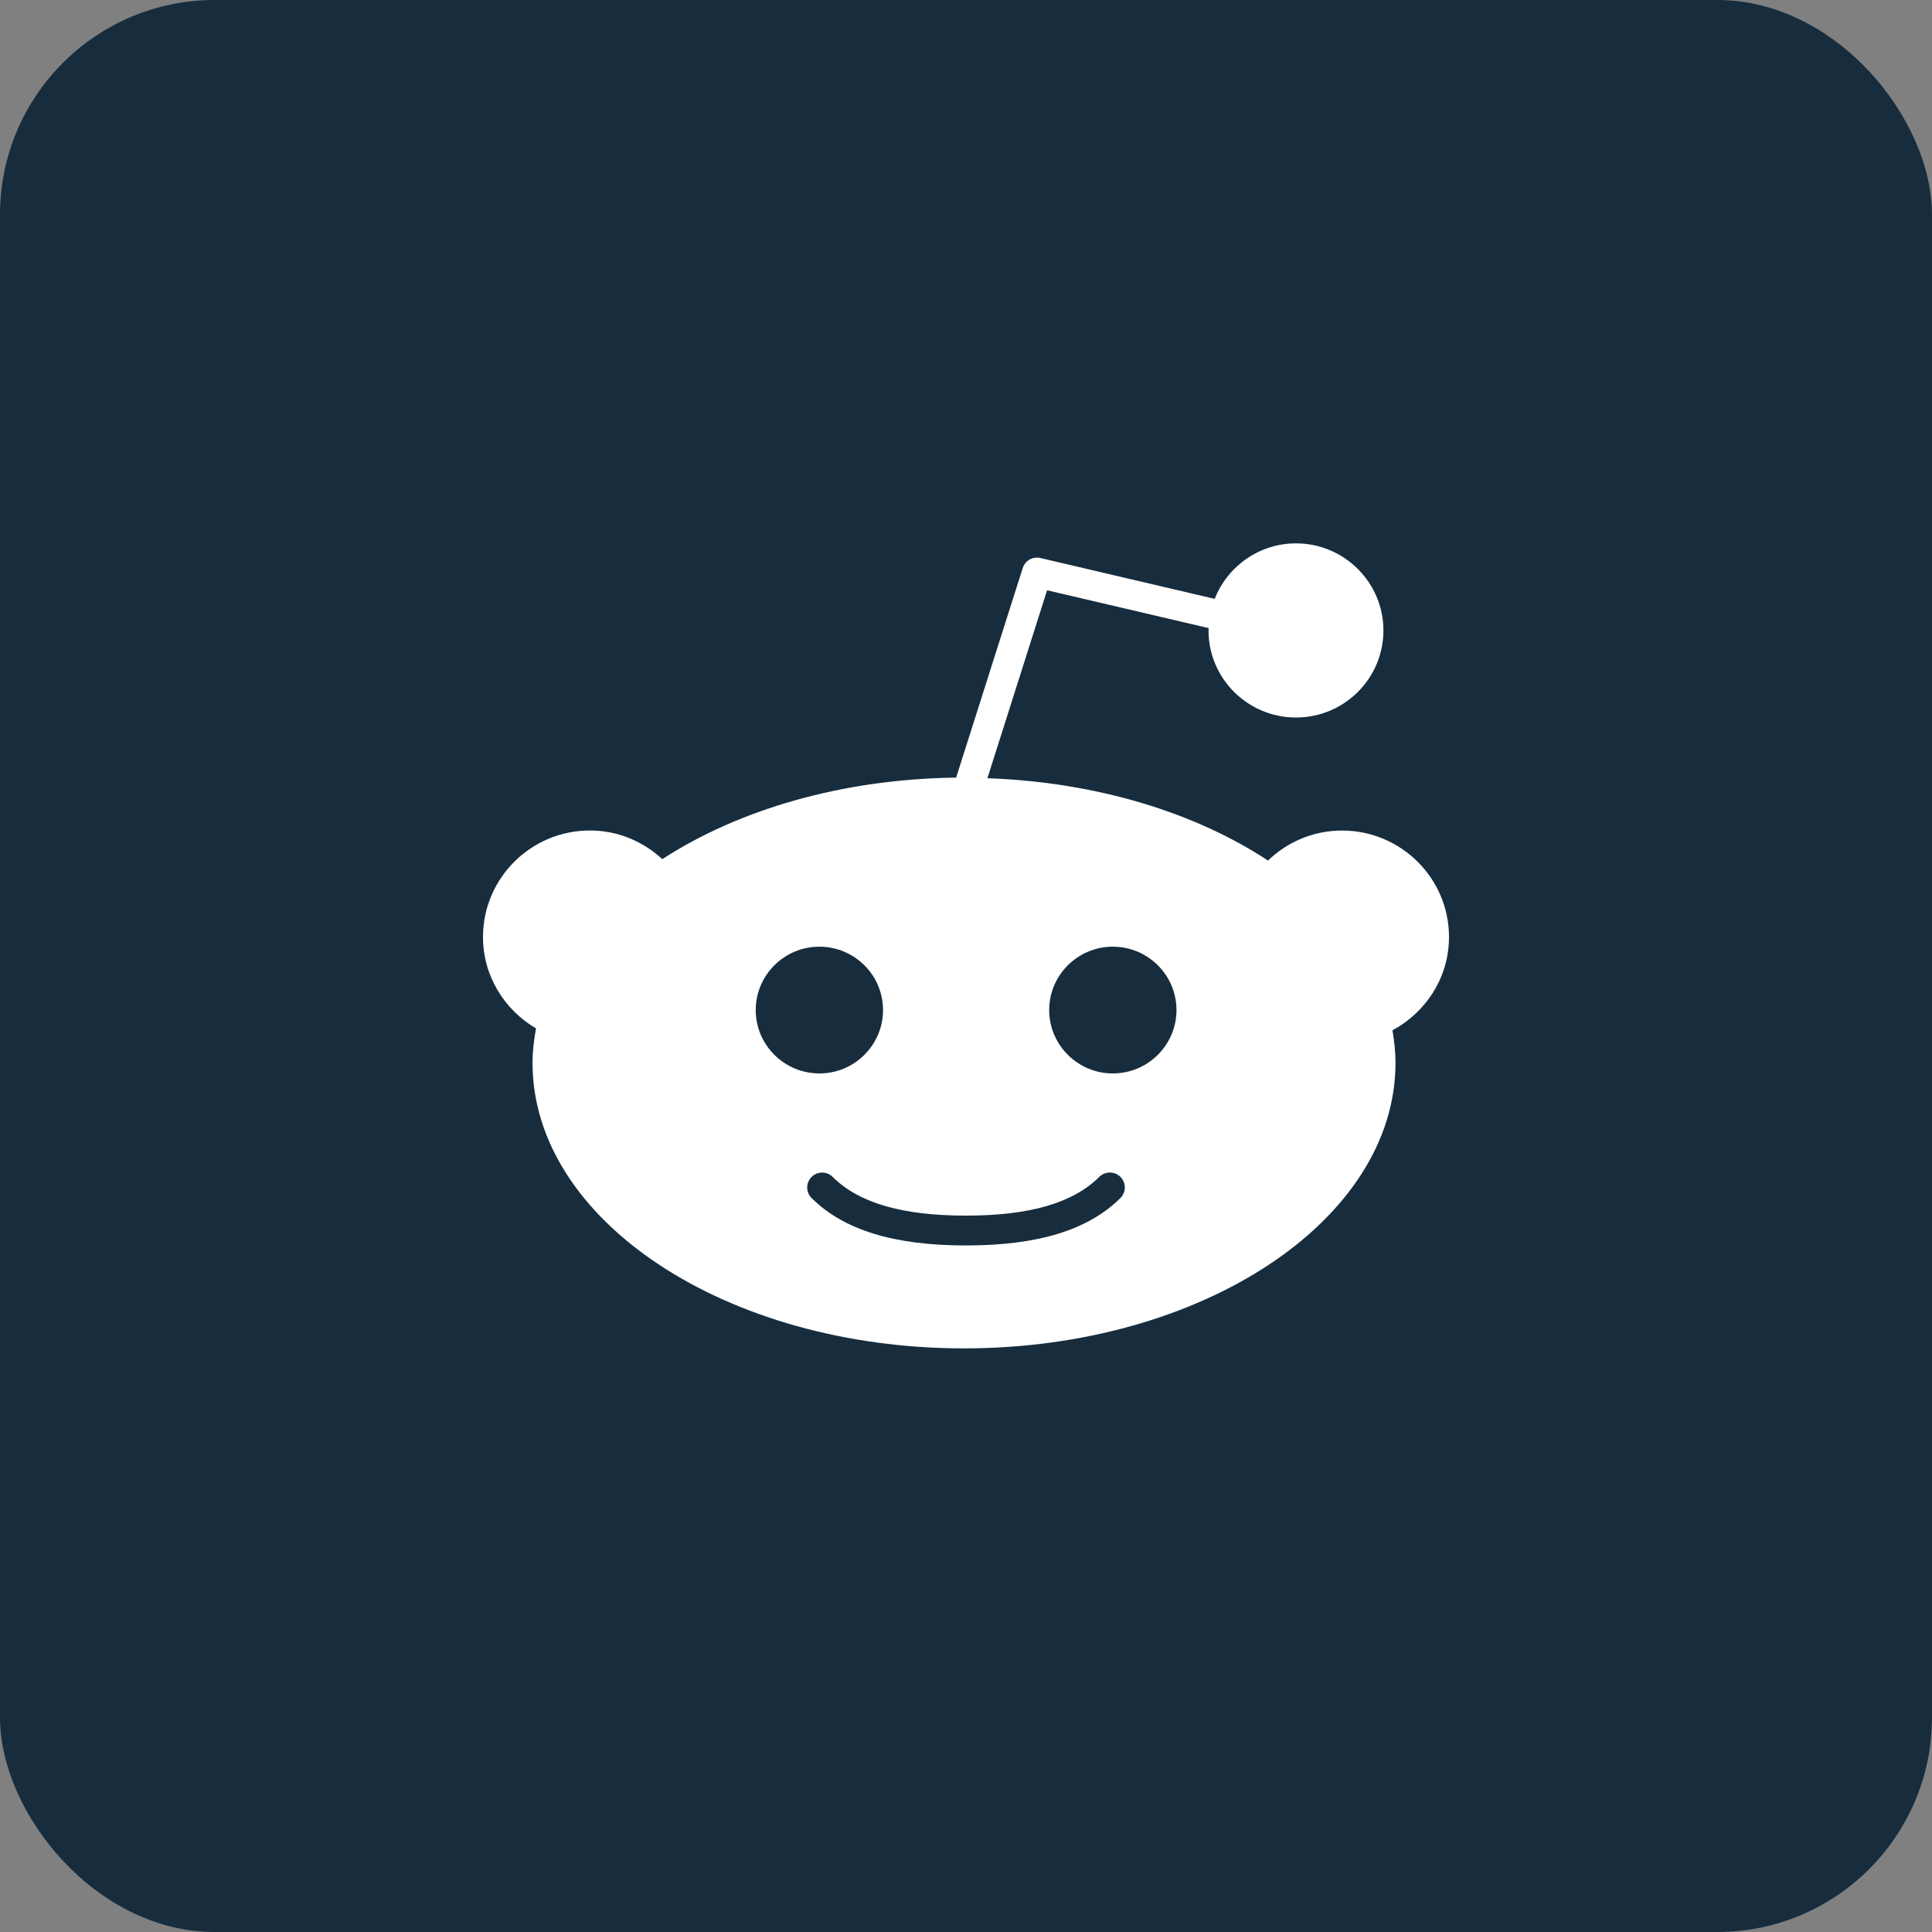
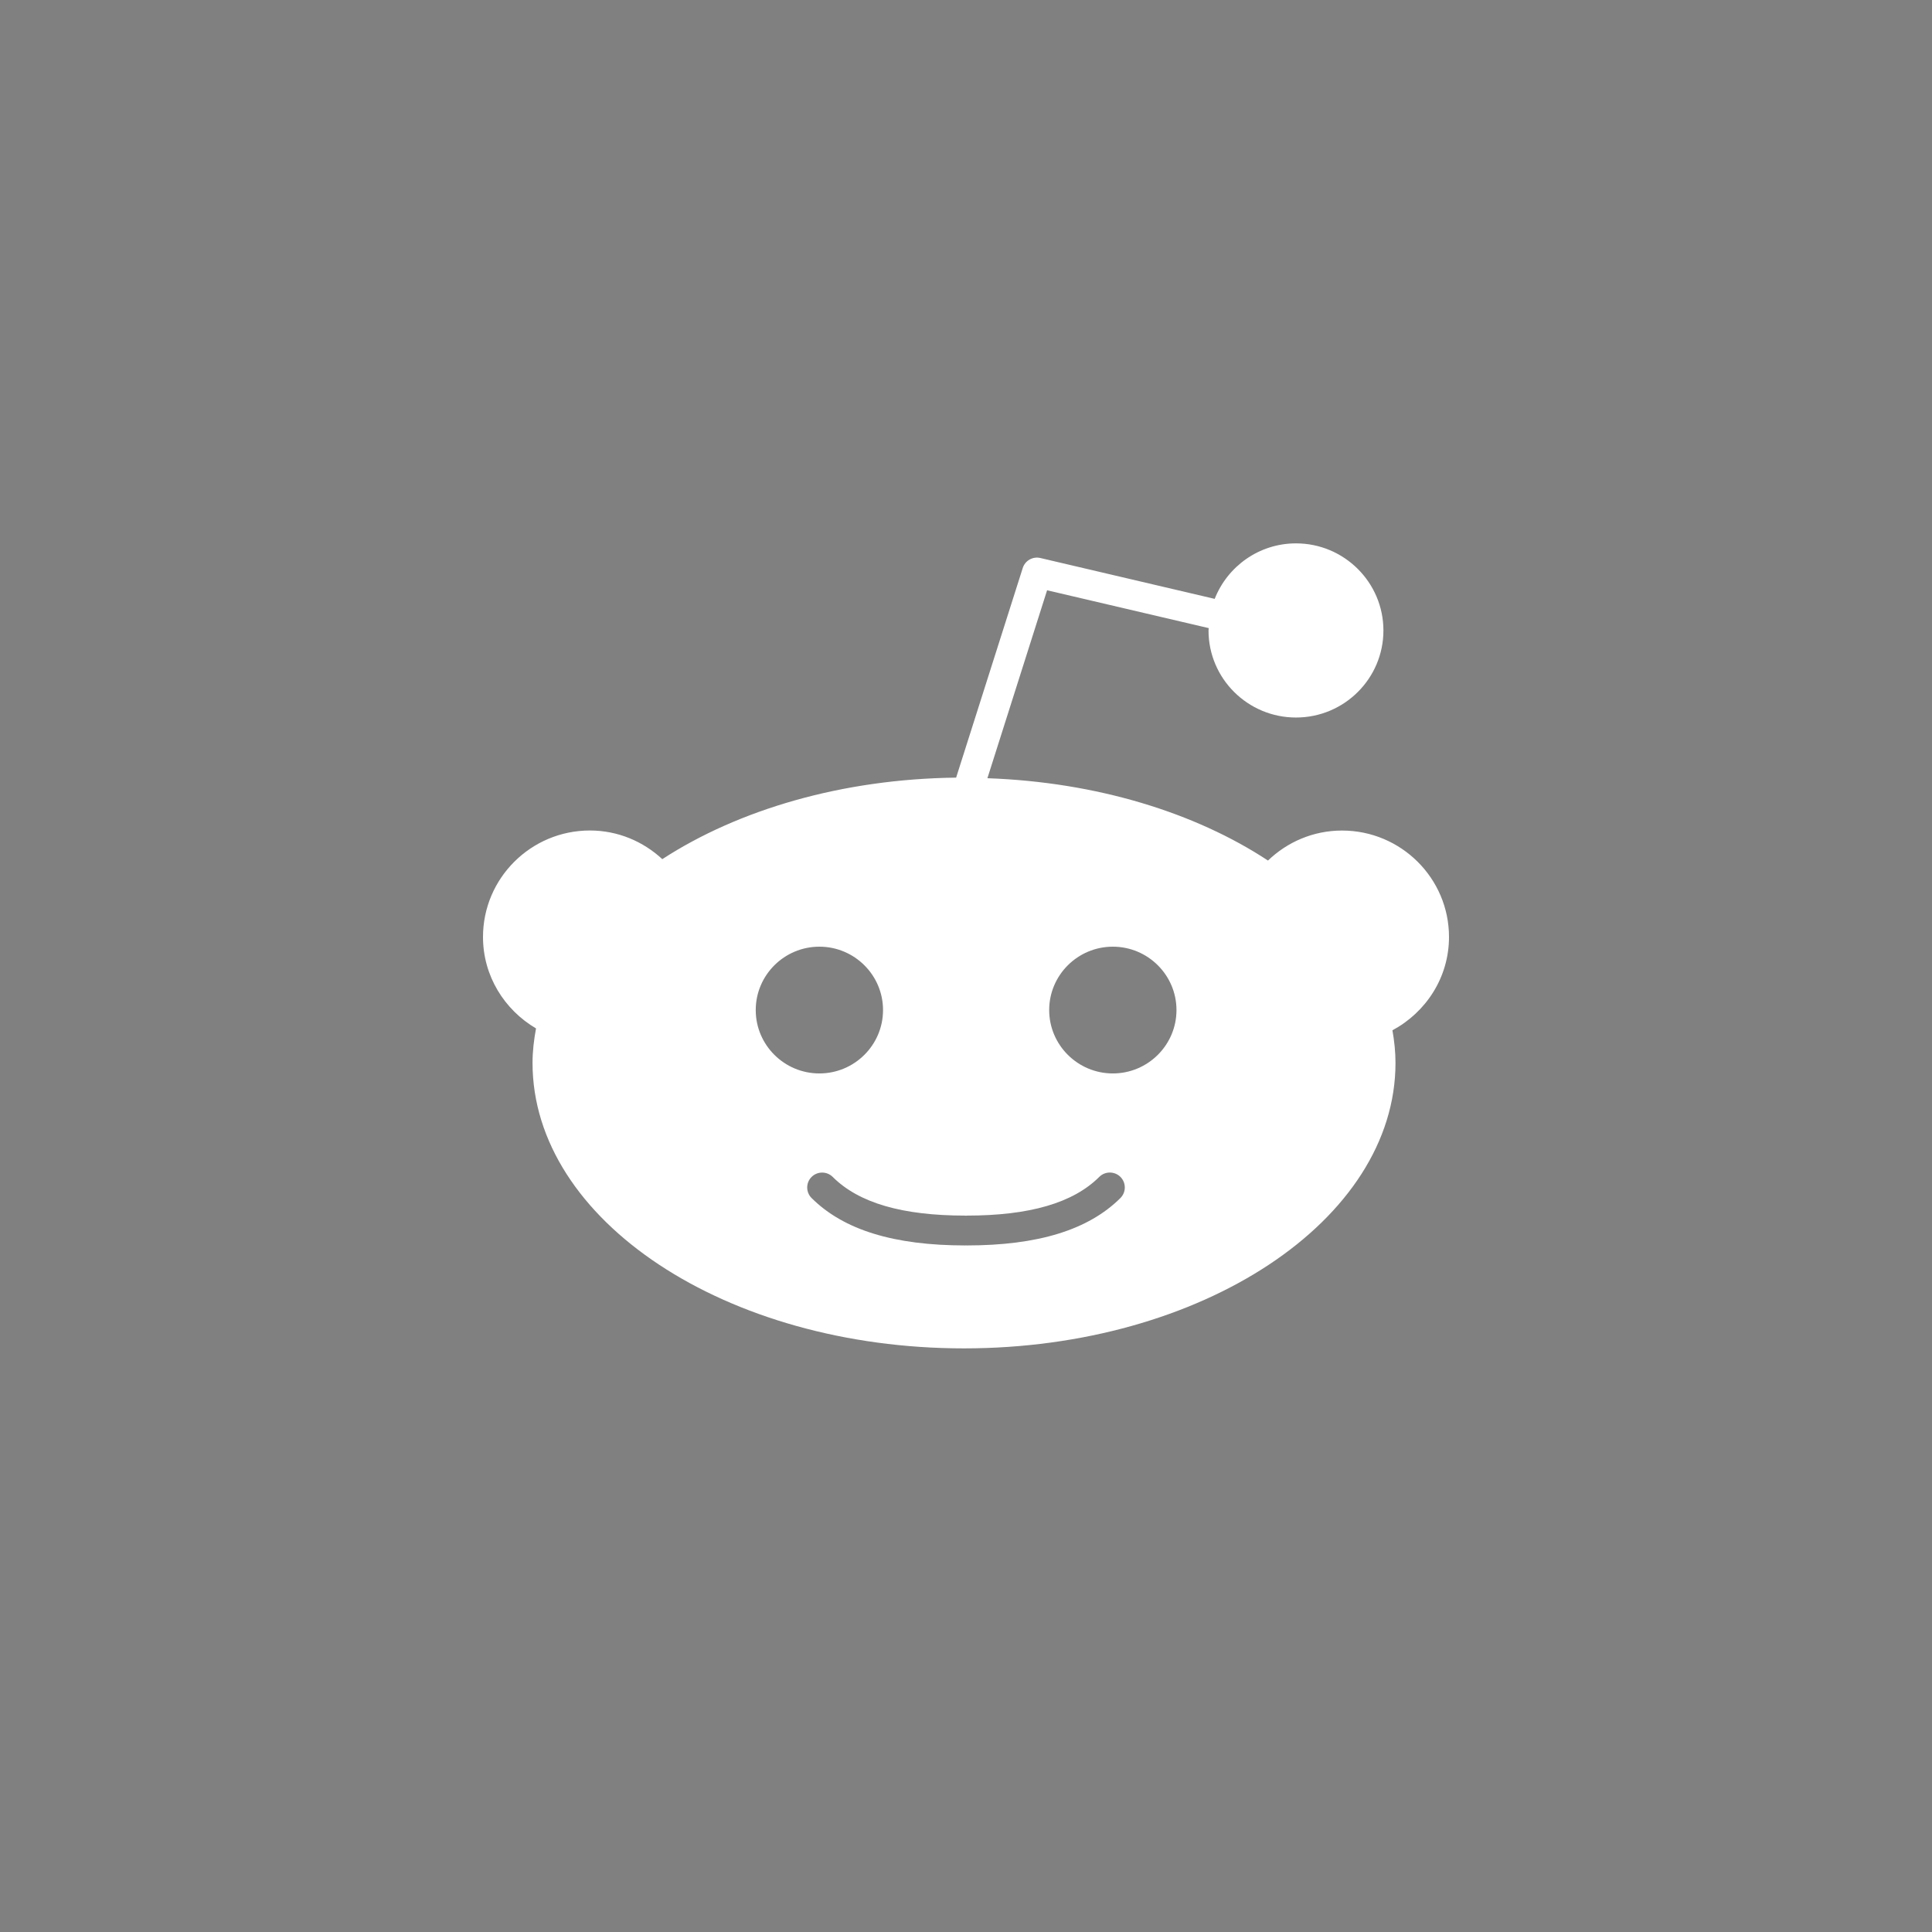
<svg xmlns="http://www.w3.org/2000/svg" width="36" height="36" viewBox="0 0 36 36" fill="none">
  <rect x="0" y="0" width="36" height="36" fill="#808080" stroke="none" />
-   <rect width="36" height="36" rx="4" fill="#172D3E" />
  <path d="M27 17.459C27 16.365 26.106 15.476 25.007 15.476C24.471 15.476 23.985 15.69 23.627 16.035C22.27 15.142 20.433 14.573 18.399 14.501L19.511 10.999L22.523 11.704L22.519 11.748C22.519 12.643 23.25 13.37 24.149 13.37C25.048 13.37 25.778 12.643 25.778 11.748C25.778 10.853 25.047 10.125 24.149 10.125C23.459 10.125 22.871 10.556 22.634 11.159L19.387 10.398C19.245 10.364 19.101 10.445 19.057 10.585L17.816 14.49C15.688 14.515 13.759 15.088 12.341 16.009C11.986 15.68 11.514 15.475 10.992 15.475C9.893 15.475 9 16.365 9 17.459C9 18.187 9.4 18.817 9.988 19.163C9.949 19.374 9.923 19.588 9.923 19.805C9.923 22.738 13.529 25.125 17.962 25.125C22.396 25.125 26.003 22.738 26.003 19.805C26.003 19.6 25.981 19.397 25.946 19.198C26.57 18.863 27 18.214 27 17.459ZM14.082 18.821C14.082 18.17 14.614 17.64 15.268 17.64C15.922 17.64 16.454 18.17 16.454 18.821C16.454 19.472 15.922 20.002 15.268 20.002C14.614 20.002 14.082 19.472 14.082 18.821ZM20.878 22.323C20.28 22.918 19.342 23.207 18.01 23.207L18 23.205L17.99 23.207C16.657 23.207 15.719 22.918 15.122 22.323C15.014 22.215 15.014 22.039 15.122 21.931C15.231 21.822 15.408 21.822 15.517 21.931C16.004 22.416 16.814 22.651 17.99 22.651L18 22.654L18.01 22.651C19.186 22.651 19.996 22.415 20.483 21.93C20.592 21.821 20.769 21.822 20.878 21.93C20.986 22.039 20.986 22.214 20.878 22.323ZM20.736 20.002C20.082 20.002 19.55 19.472 19.55 18.821C19.55 18.17 20.082 17.64 20.736 17.64C21.39 17.64 21.922 18.17 21.922 18.821C21.922 19.472 21.39 20.002 20.736 20.002Z" fill="white" />
</svg>